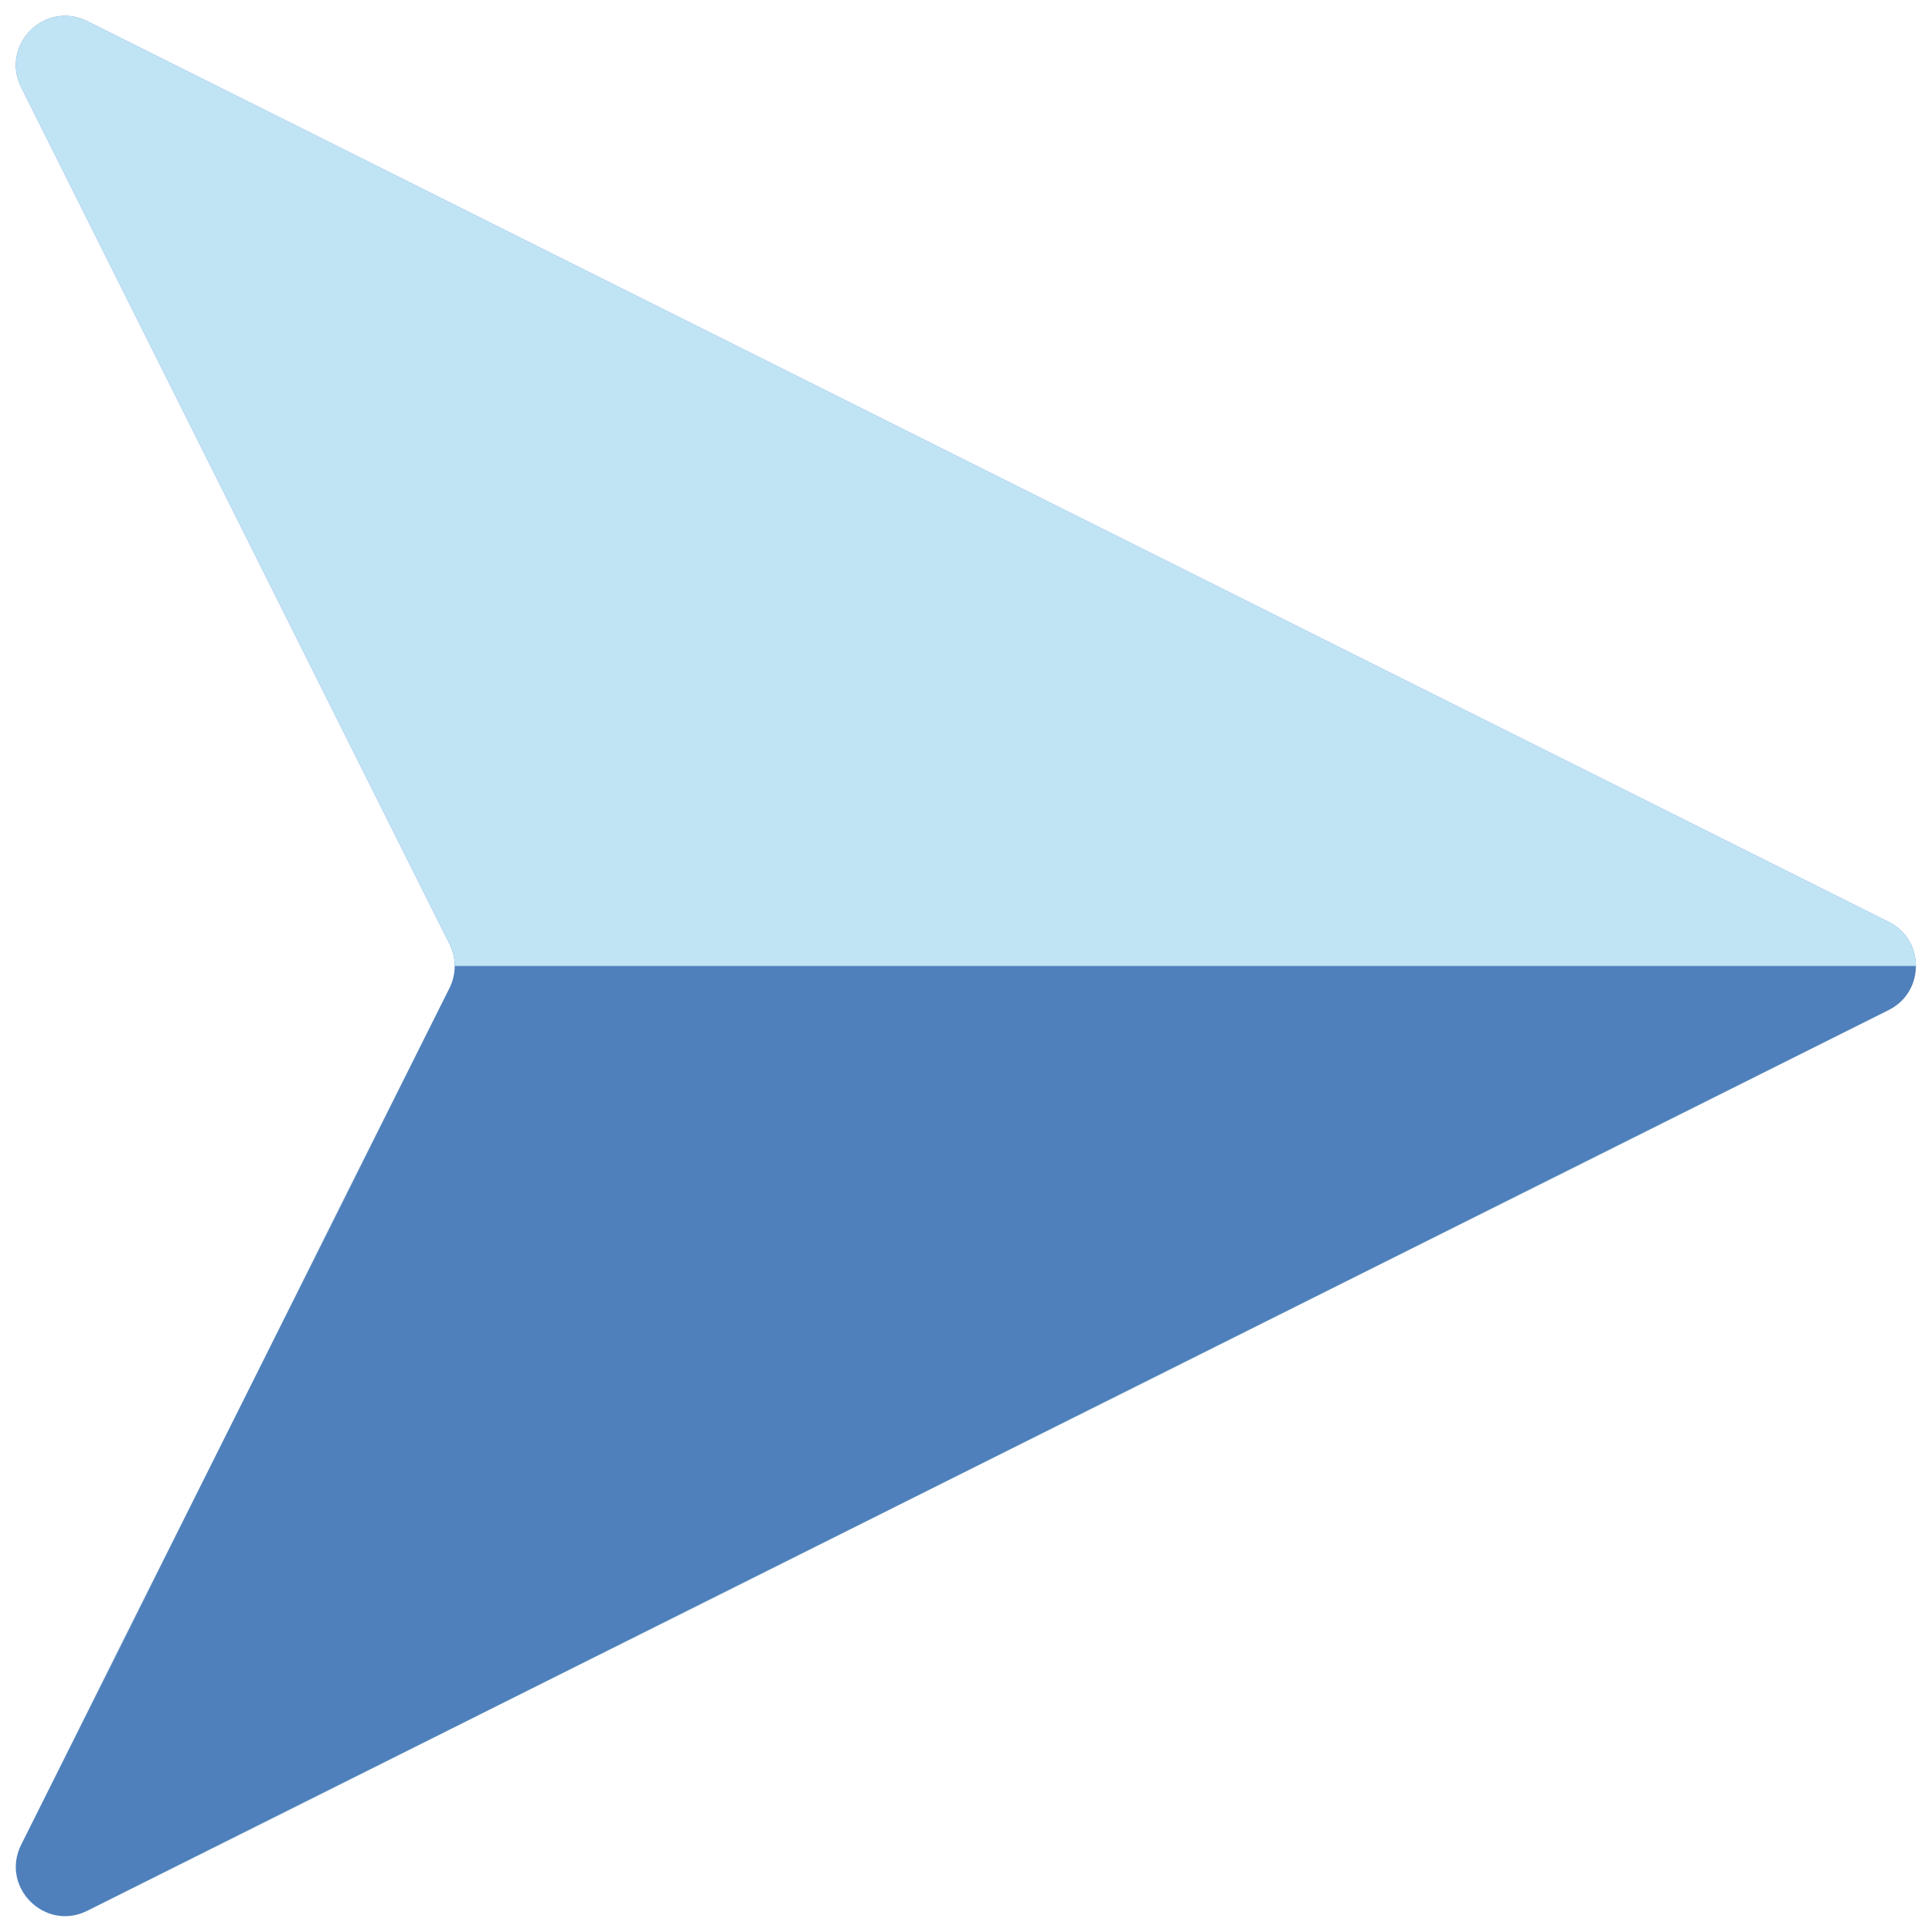
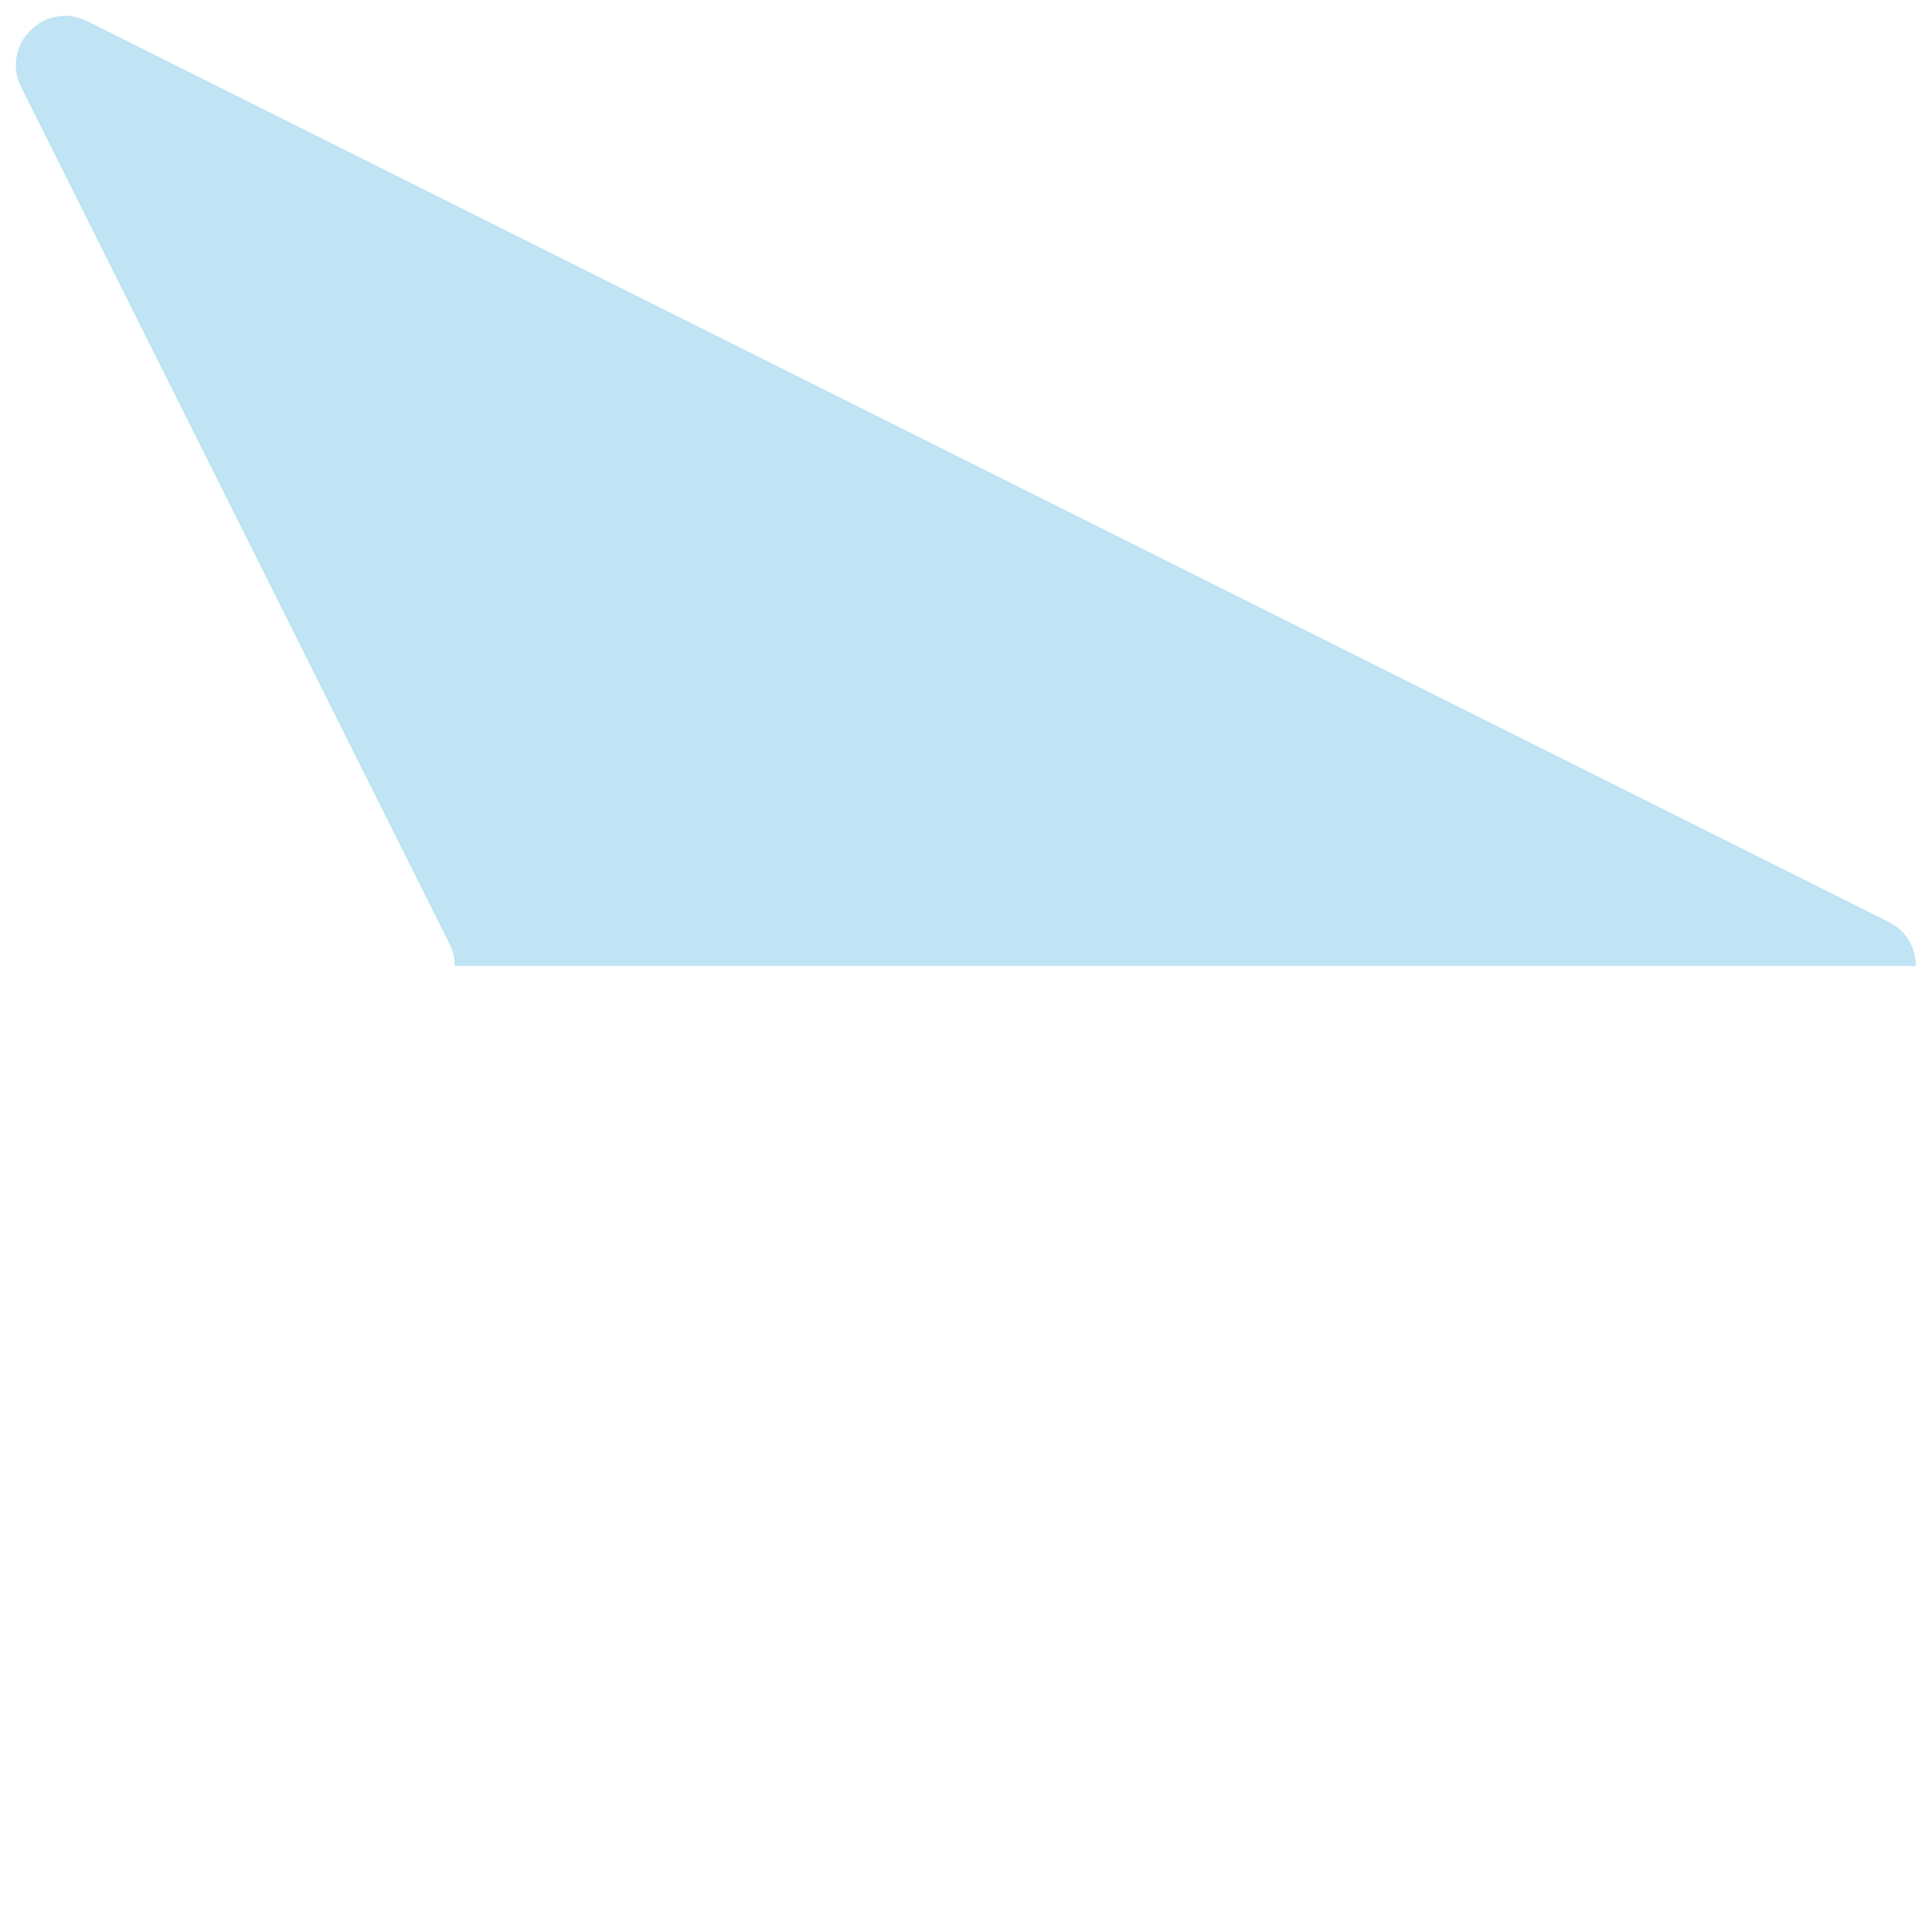
<svg xmlns="http://www.w3.org/2000/svg" fill="#000000" height="5631.6" preserveAspectRatio="xMidYMid meet" version="1" viewBox="184.2 184.2 5611.5 5631.6" width="5611.5" zoomAndPan="magnify">
  <g>
    <g id="change1_1">
-       <path d="M245.97,5561.31l1248.53-2497.07c20.22-40.44,20.22-88.05,0-128.49L245.97,438.69 c-61.74-123.48,69.25-254.47,192.73-192.73l5251.11,2625.56c105.88,52.94,105.88,204.04,0,256.98L438.71,5754.05 C315.23,5815.79,184.23,5684.79,245.97,5561.31z" fill="#4f80bc" />
-     </g>
+       </g>
    <g id="change2_1">
      <path d="M5769.23,3000H1509.68c0-22.01-5.06-44.02-15.17-64.25L245.97,438.69 c-61.74-123.48,69.26-254.48,192.74-192.74l5251.11,2625.56C5742.76,2897.98,5769.23,2948.99,5769.23,3000z" fill="#c0e4f4" />
    </g>
  </g>
</svg>